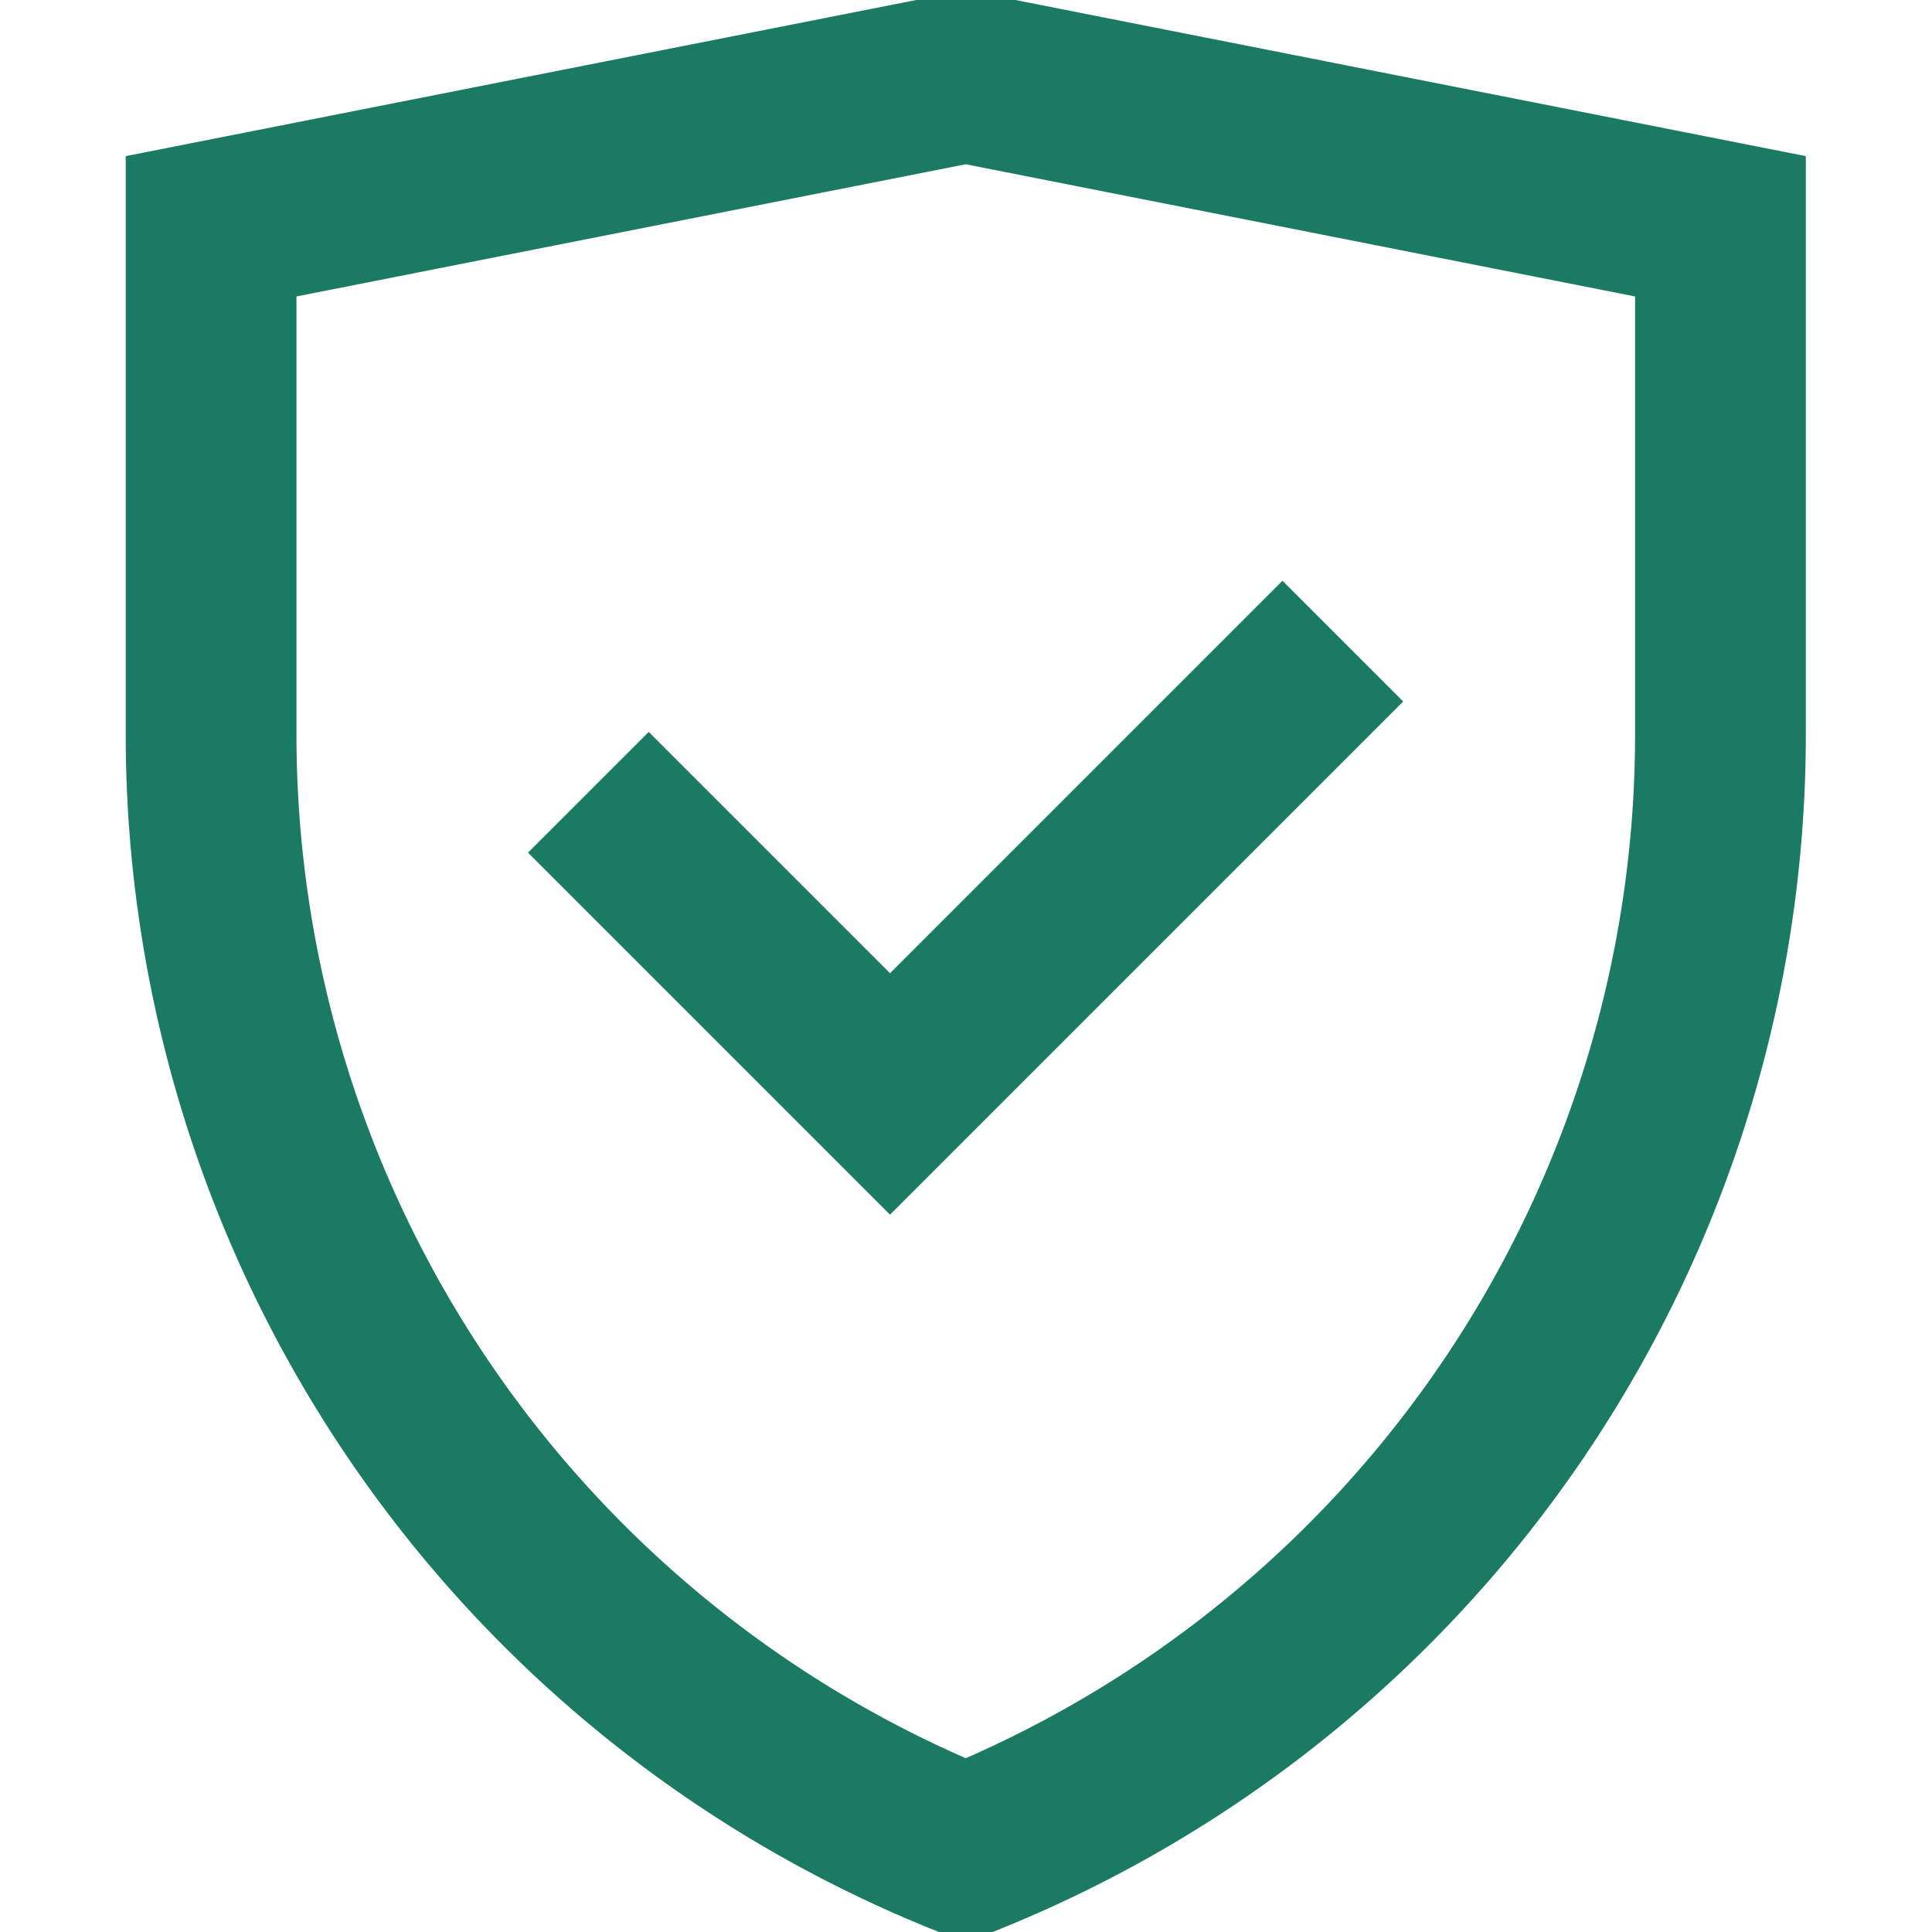
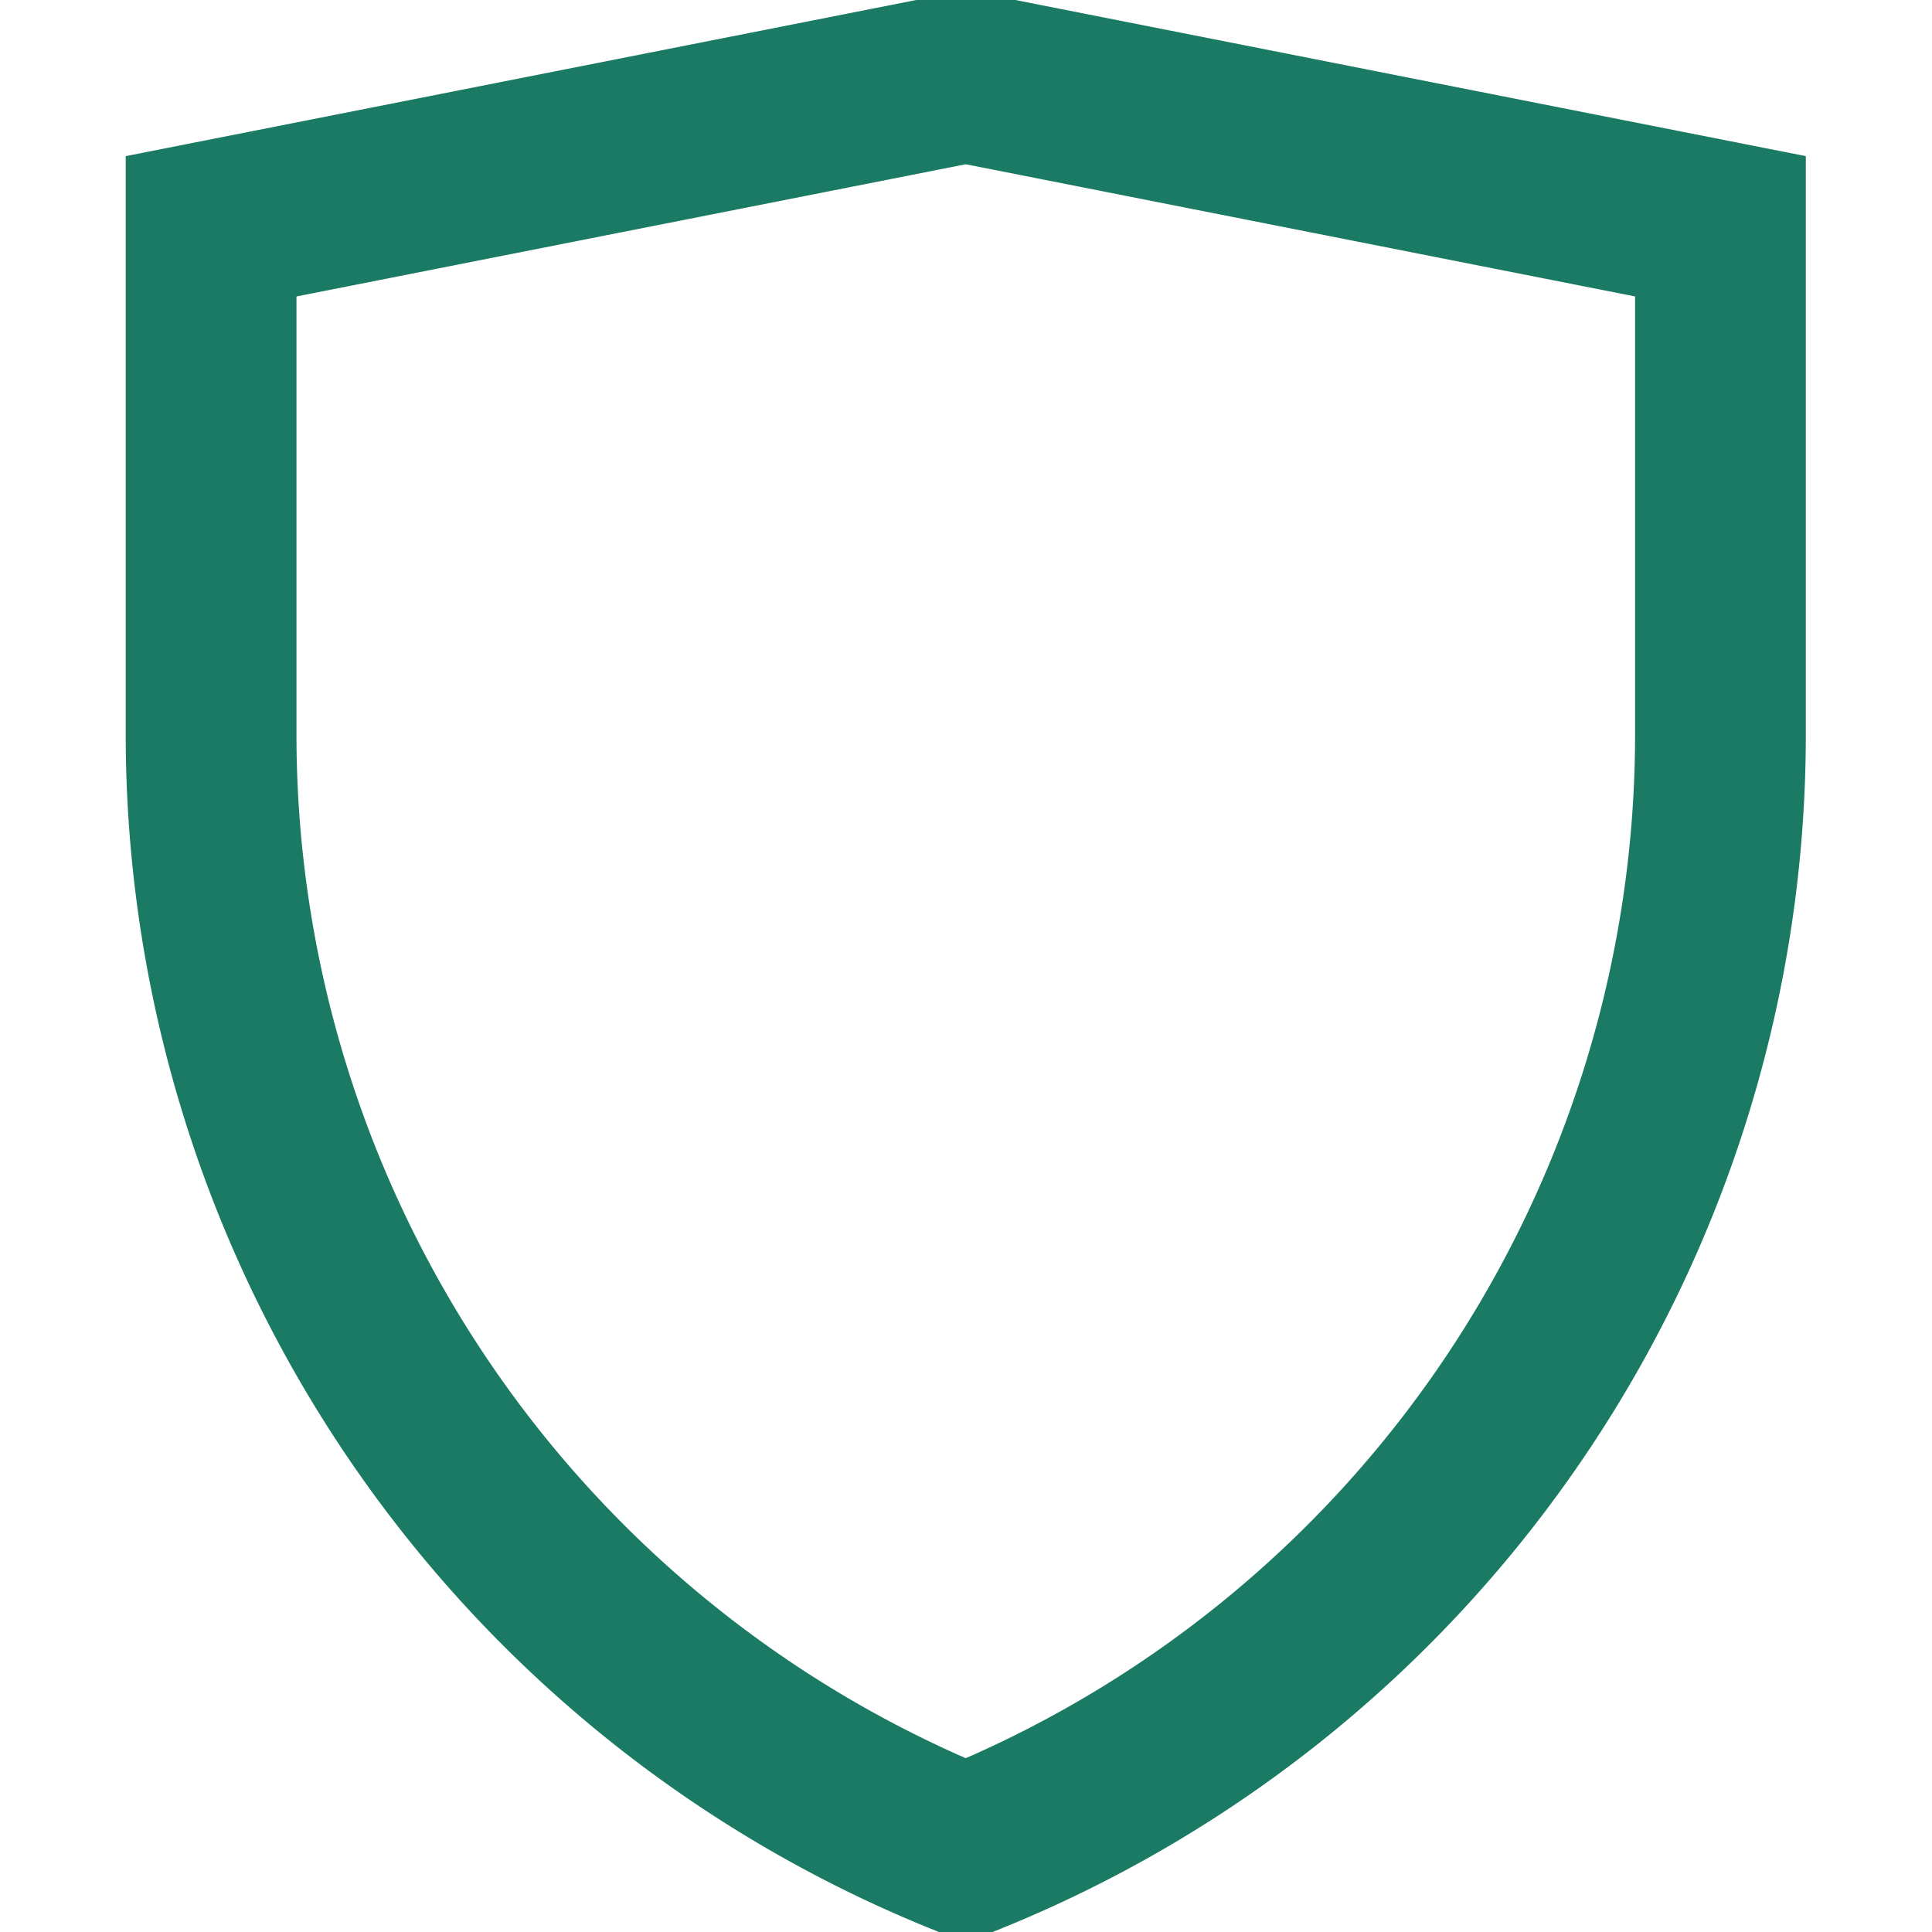
<svg xmlns="http://www.w3.org/2000/svg" width="33.946" height="33.946" viewBox="0 0 33.946 33.946">
  <defs>
    <clipPath id="clip-path">
      <path id="path2134" d="M0-682.665H33.946v33.946H0Z" transform="translate(0 682.665)" fill="#f0f0f0" />
    </clipPath>
  </defs>
  <g id="g2124" transform="translate(0 682.665)">
    <g id="g2126" transform="translate(10.338 -671.396)">
-       <path id="path2128" d="M0-50.681l5.3,5.3,7.956-7.956" transform="translate(0 53.333)" fill="none" stroke="#1a7a63" stroke-miterlimit="10" stroke-width="3" />
-     </g>
+       </g>
    <g id="g2130" transform="translate(0 -682.665)">
      <g id="g2132" clip-path="url(#clip-path)">
        <g id="g2138" transform="translate(3.708 1.357)">
          <path id="path2140" d="M-506.811-220.582a21.139,21.139,0,0,1-13.26,19.619,21.139,21.139,0,0,1-13.26-19.619v-8.924l13.26-2.619,13.26,2.619Z" transform="translate(533.332 232.125)" fill="none" stroke="#1a7a63" stroke-miterlimit="10" stroke-width="3" />
        </g>
      </g>
    </g>
  </g>
</svg>